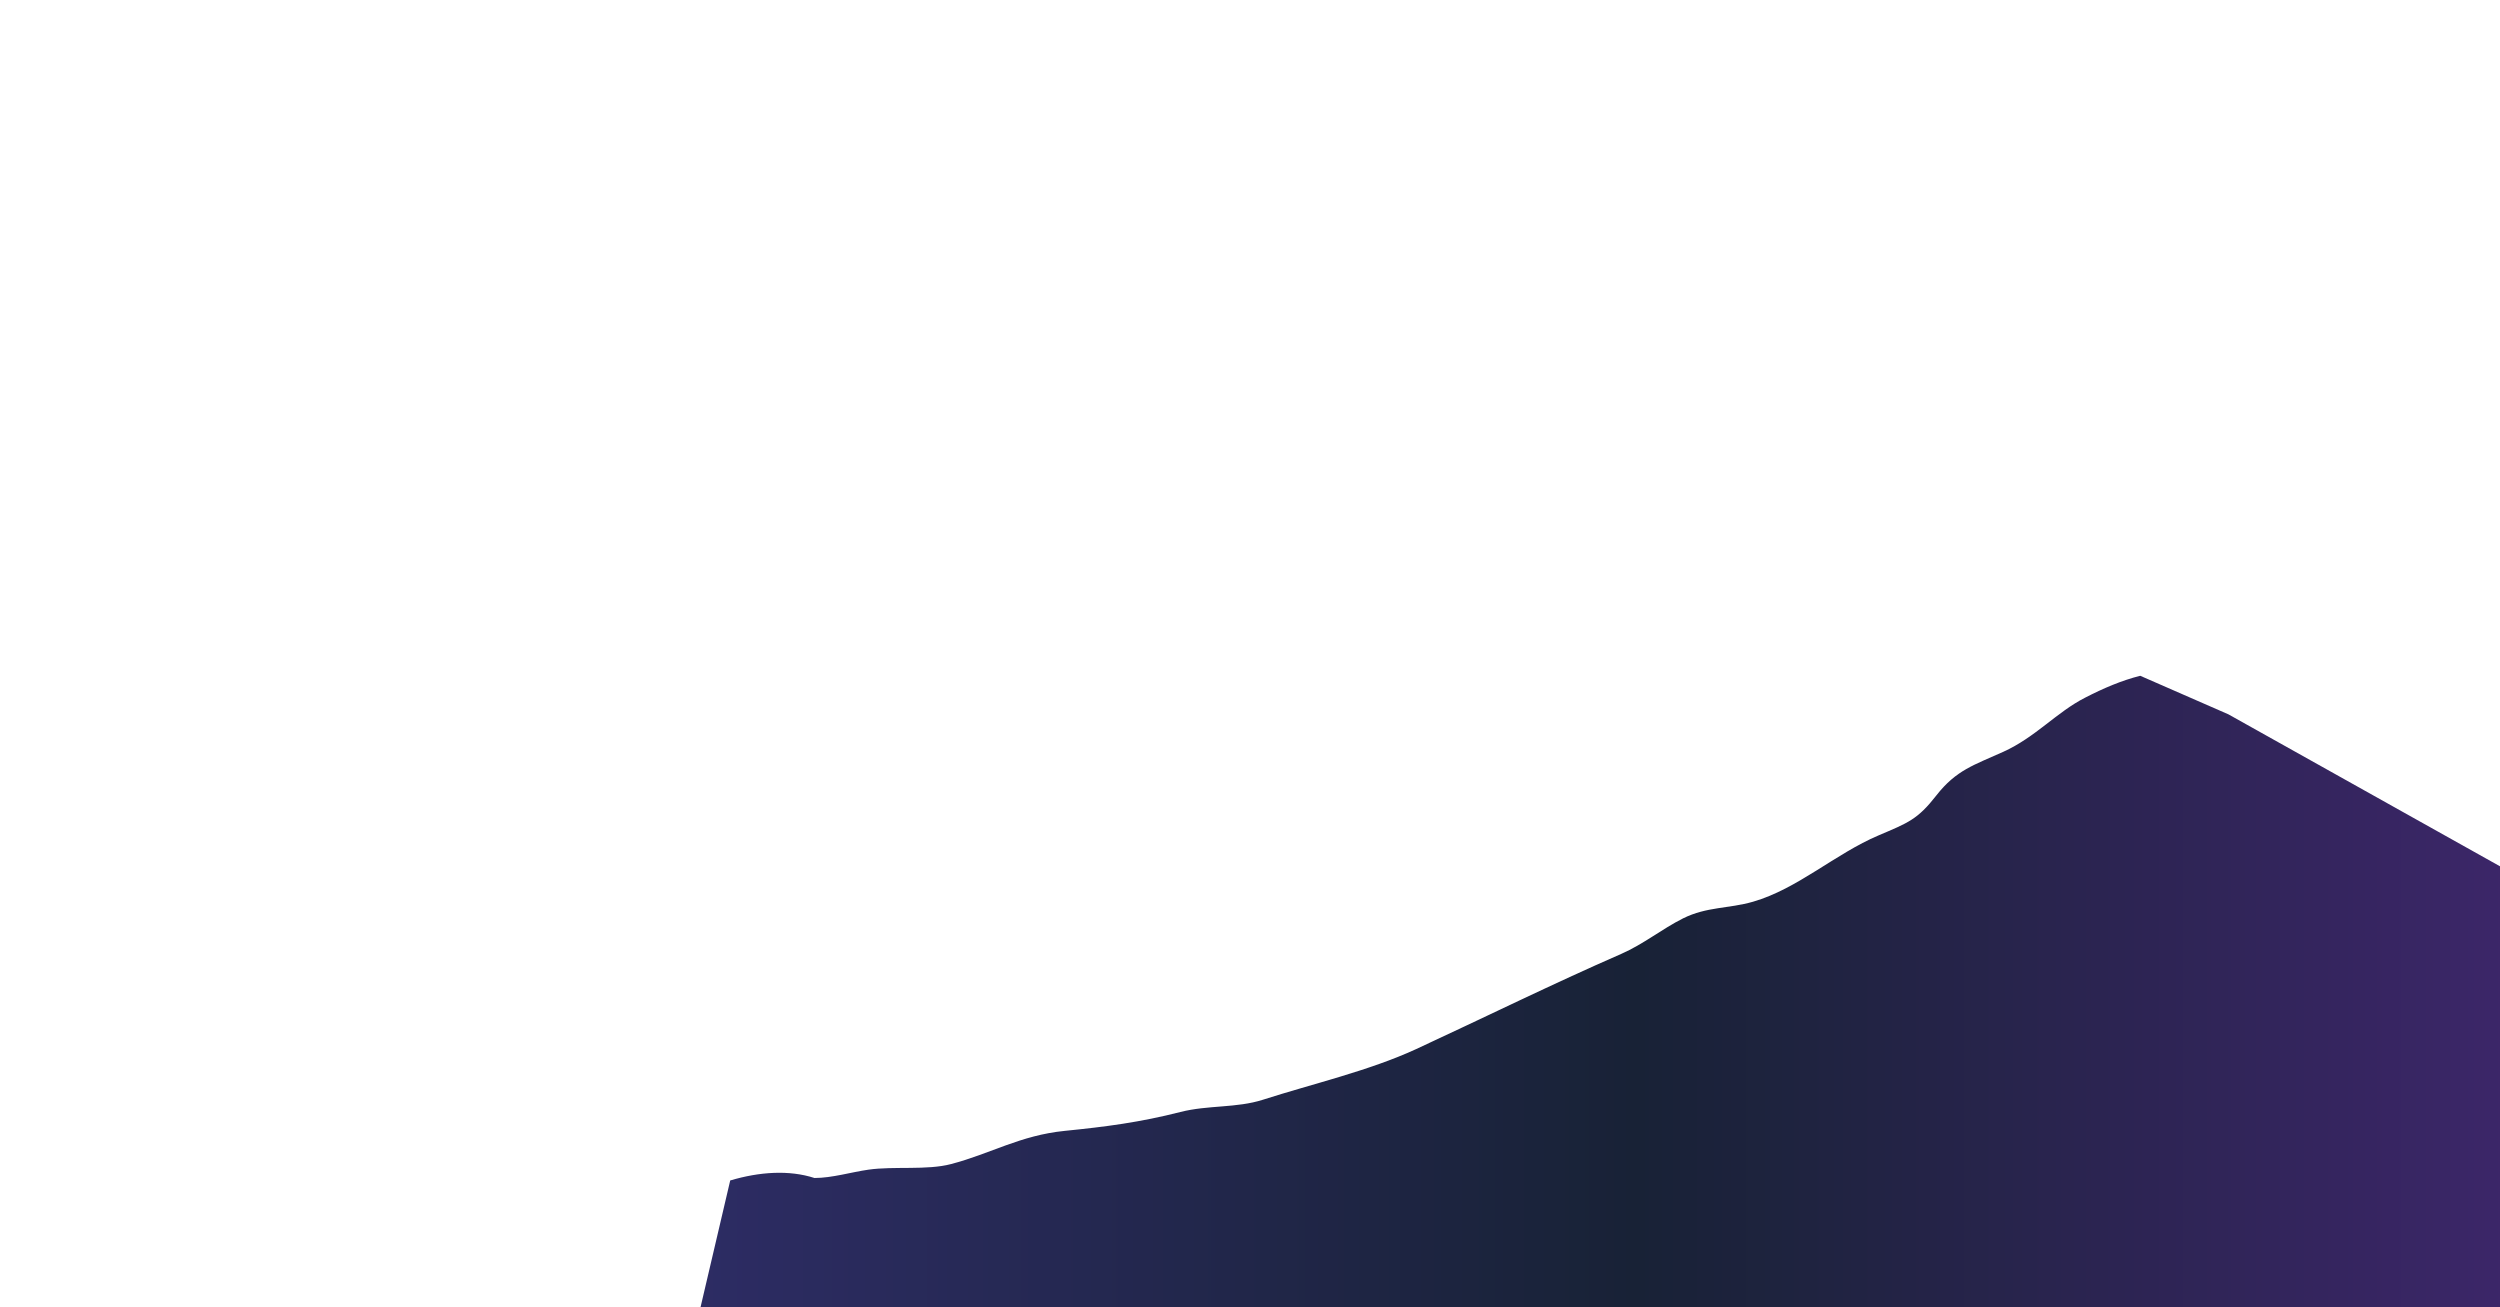
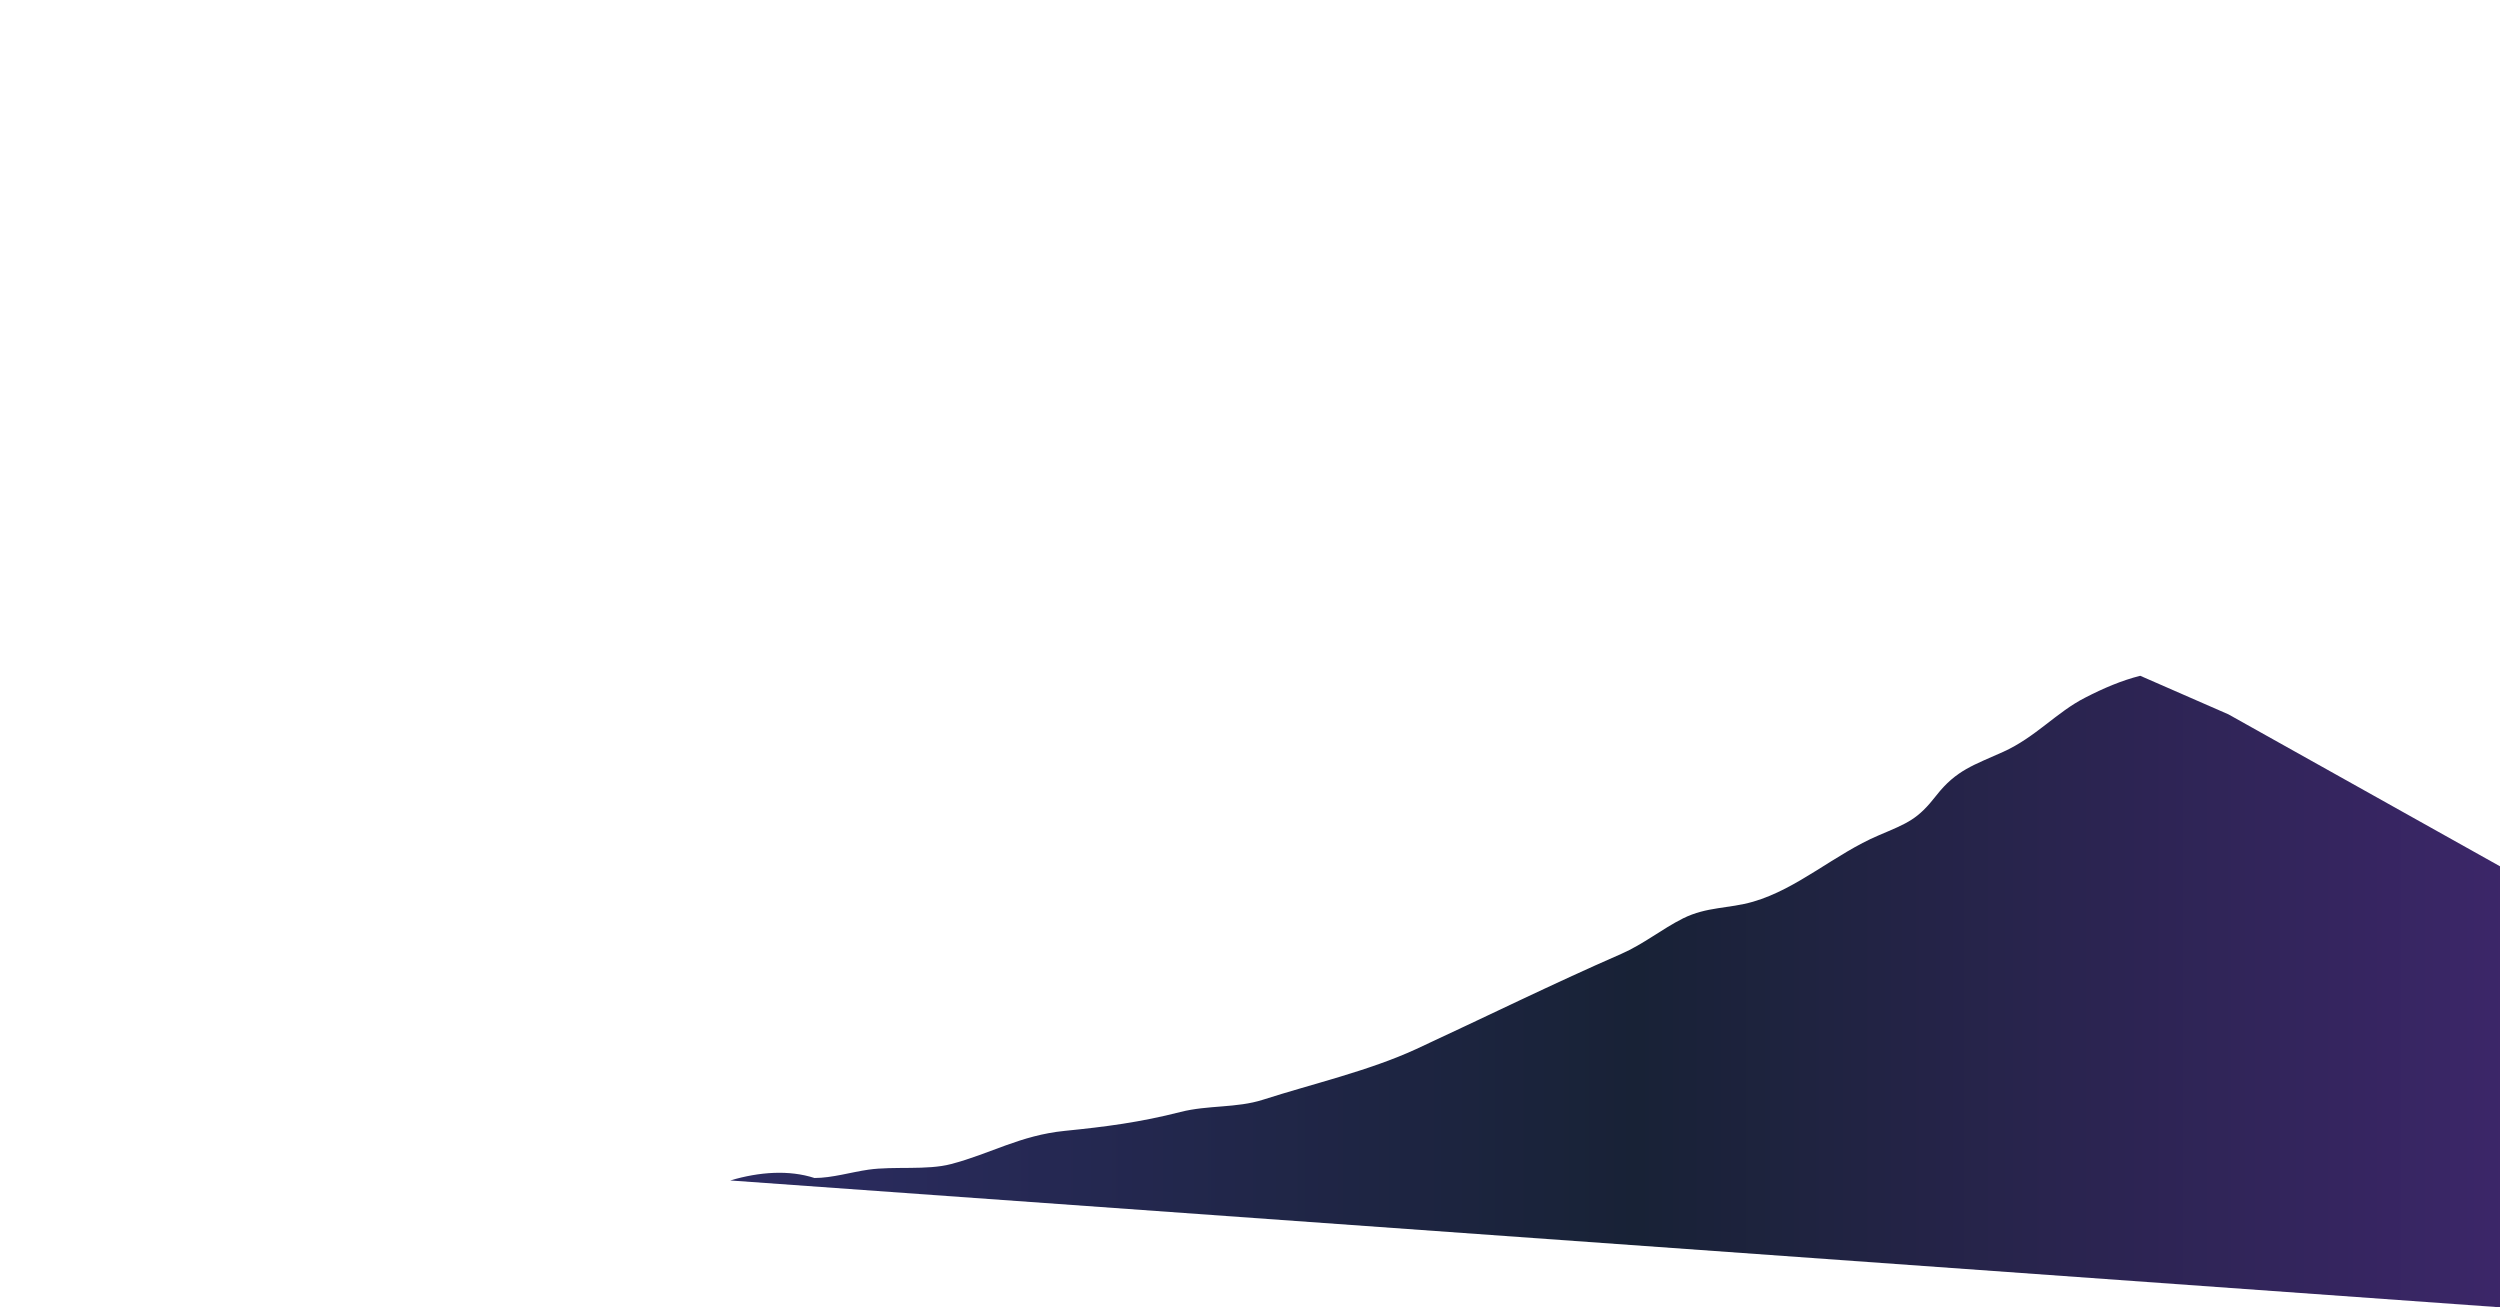
<svg xmlns="http://www.w3.org/2000/svg" width="100%" height="100%" viewBox="0 0 1920 1004" version="1.1" xml:space="preserve" style="fill-rule:evenodd;clip-rule:evenodd;stroke-linejoin:round;stroke-miterlimit:2;">
-   <path d="M1920,1004l0,-338.68l-208.6,-116.72l-67.7,-29.6c-14.3,3.6 -28.1,9.5 -42.3,16.8c-22,11.2 -38.1,30.4 -62.9,41.6c-22.6,10.2 -36.1,14 -51.3,33.4c-14.5,18.6 -21.7,21.1 -44.5,30.8c-33.2,14.1 -62.1,41 -96.3,50.9c-19.1,5.5 -35.4,3.7 -53.8,12.8c-16.5,8.3 -30.2,19.7 -47.5,27.3c-52.9,23.1 -104.8,48.7 -157.5,73.1c-36.2,16.7 -80.1,26.8 -117.7,38.9c-20.3,6.5 -42.2,4 -63.3,9.4c-31,7.9 -57,11.3 -88.8,14.5c-34.2,3.4 -57.1,17.6 -87.4,25.5c-18.4,4.9 -43.8,1.5 -63.4,4.3c-13.3,1.9 -28,6.4 -41.5,6.4c-19.4,-6.3 -42.2,-4.8 -64.7,1.9l-22.81,97.4" style="fill:url(#_Linear1);fill-rule:nonzero;" />
+   <path d="M1920,1004l0,-338.68l-208.6,-116.72l-67.7,-29.6c-14.3,3.6 -28.1,9.5 -42.3,16.8c-22,11.2 -38.1,30.4 -62.9,41.6c-22.6,10.2 -36.1,14 -51.3,33.4c-14.5,18.6 -21.7,21.1 -44.5,30.8c-33.2,14.1 -62.1,41 -96.3,50.9c-19.1,5.5 -35.4,3.7 -53.8,12.8c-16.5,8.3 -30.2,19.7 -47.5,27.3c-52.9,23.1 -104.8,48.7 -157.5,73.1c-36.2,16.7 -80.1,26.8 -117.7,38.9c-20.3,6.5 -42.2,4 -63.3,9.4c-31,7.9 -57,11.3 -88.8,14.5c-34.2,3.4 -57.1,17.6 -87.4,25.5c-18.4,4.9 -43.8,1.5 -63.4,4.3c-13.3,1.9 -28,6.4 -41.5,6.4c-19.4,-6.3 -42.2,-4.8 -64.7,1.9" style="fill:url(#_Linear1);fill-rule:nonzero;" />
  <defs>
    <linearGradient id="_Linear1" x1="0" y1="0" x2="1" y2="0" gradientUnits="userSpaceOnUse" gradientTransform="matrix(1382.01,0,0,1382.01,537.99,761.5)">
      <stop offset="0" style="stop-color:rgb(45,44,100);stop-opacity:1" />
      <stop offset="0.52" style="stop-color:rgb(24,34,54);stop-opacity:1" />
      <stop offset="1" style="stop-color:rgb(60,38,105);stop-opacity:1" />
    </linearGradient>
  </defs>
</svg>